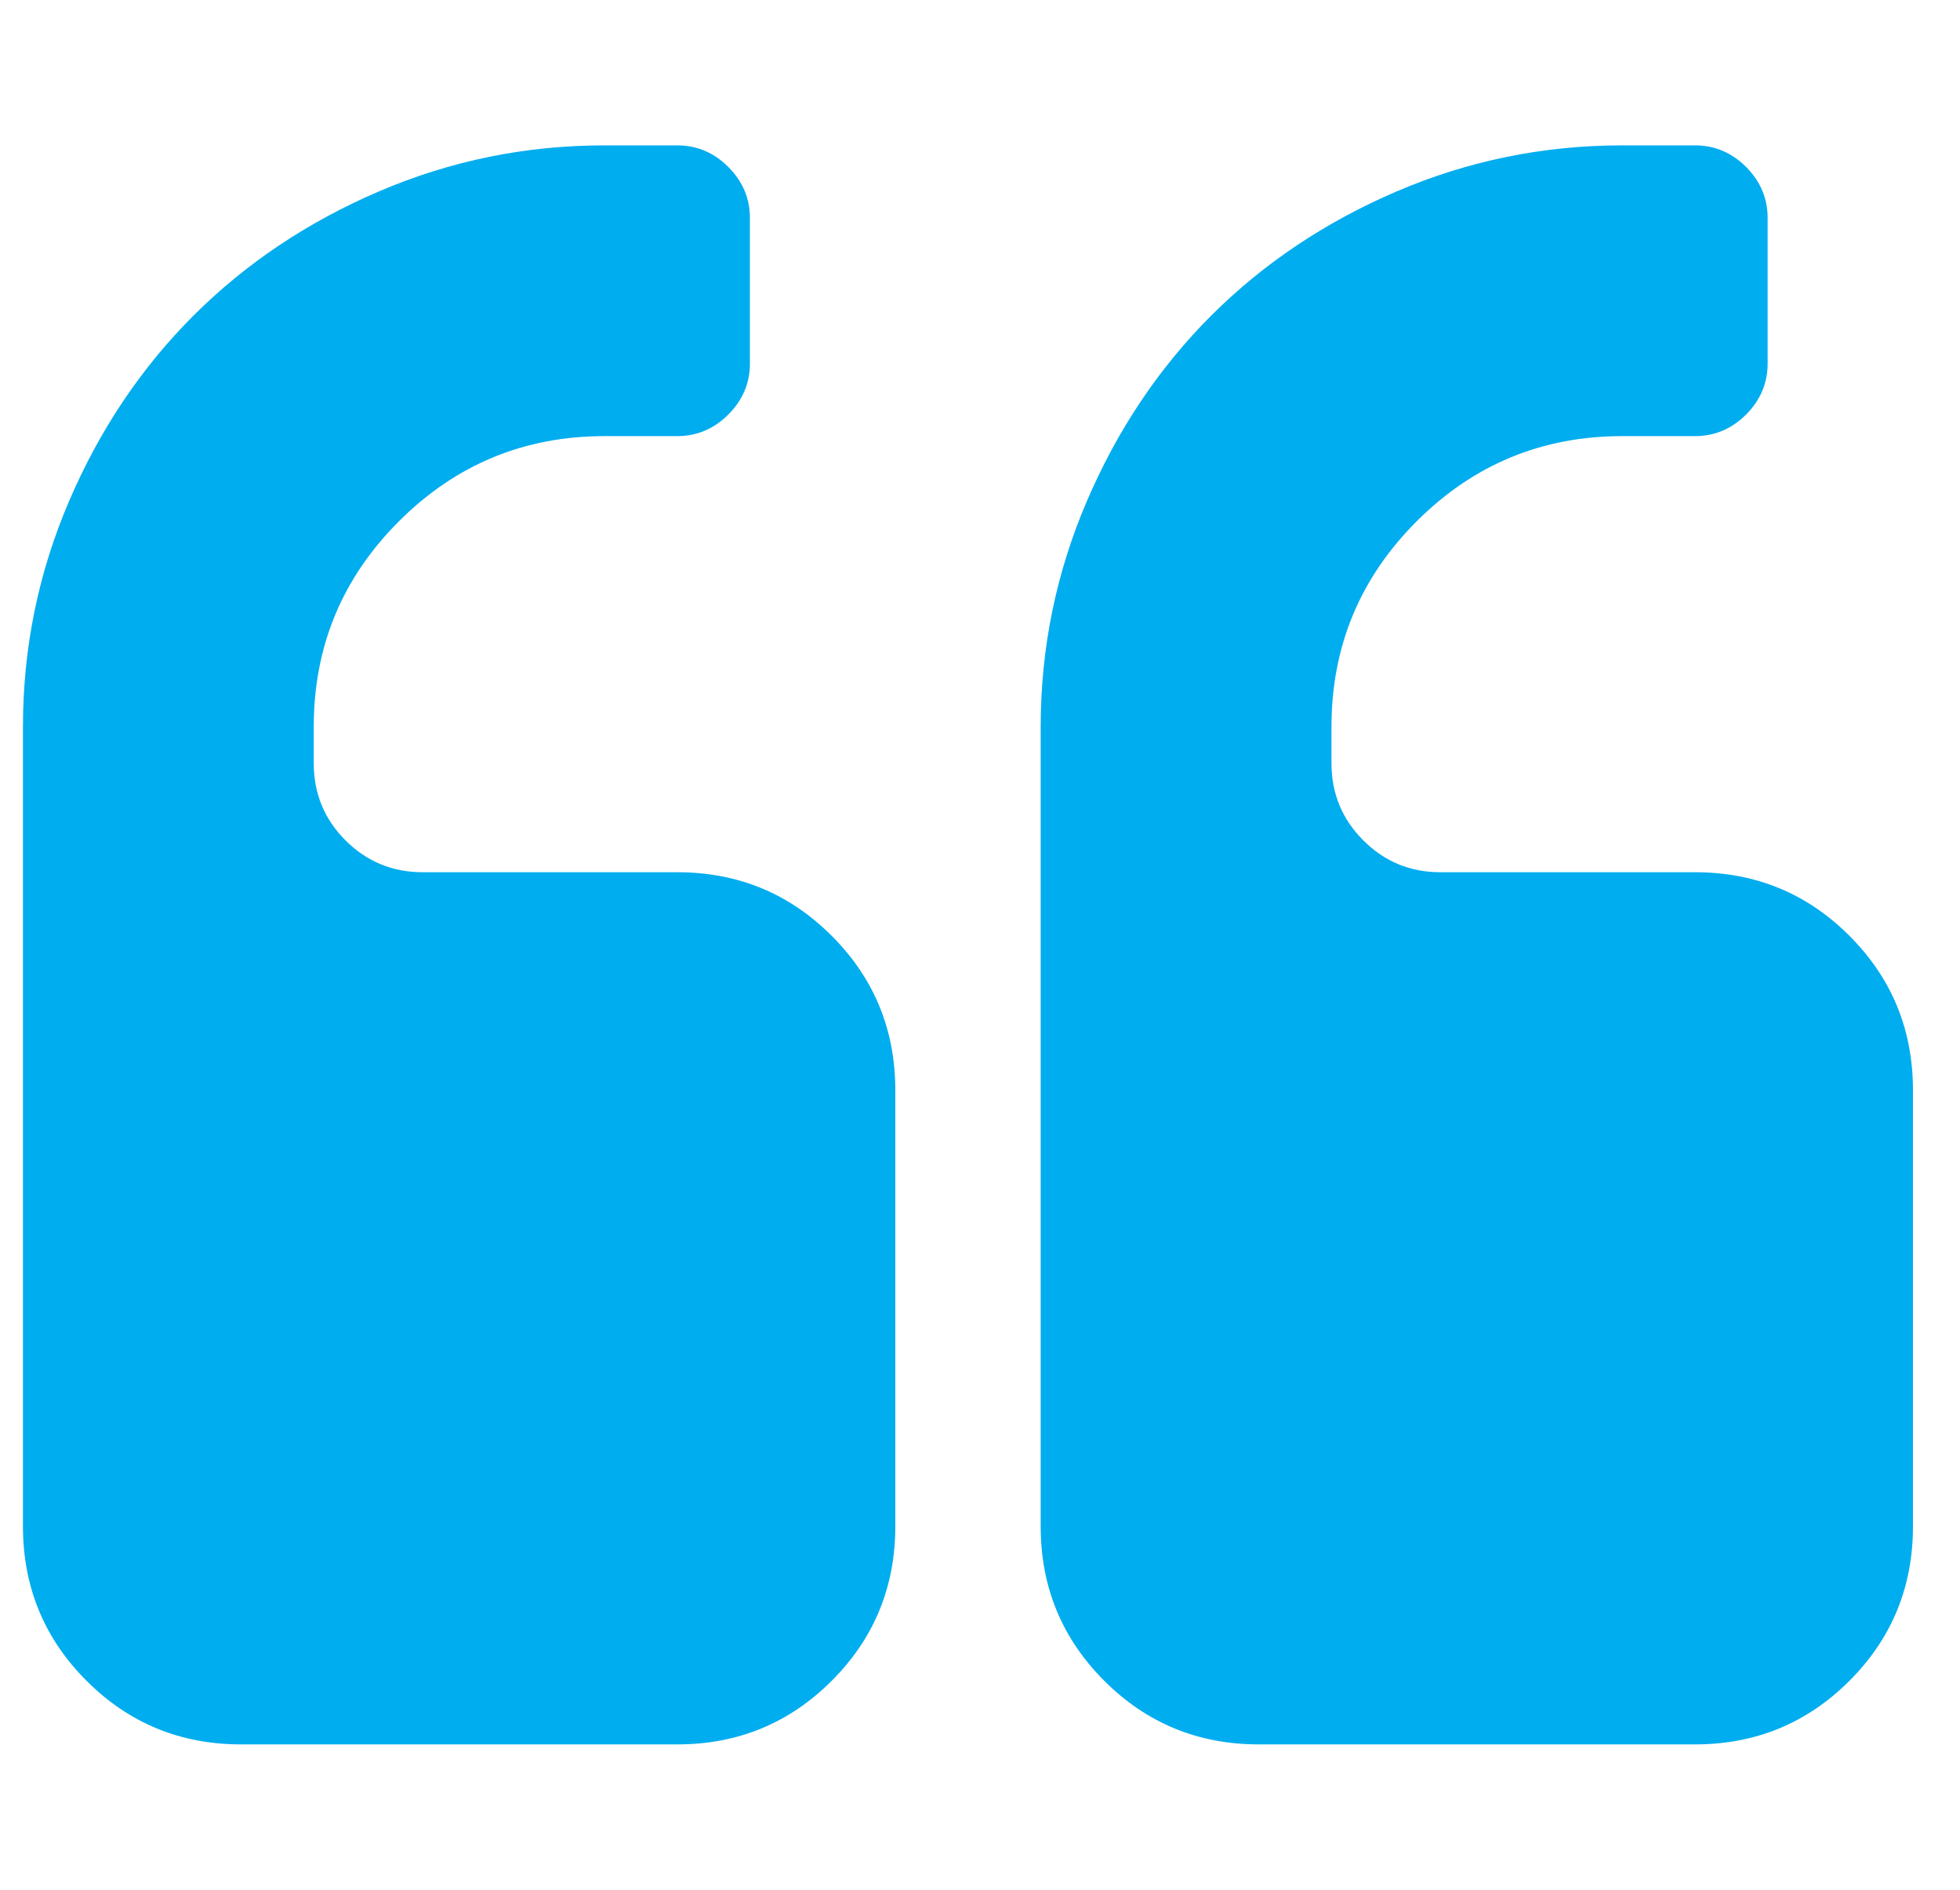
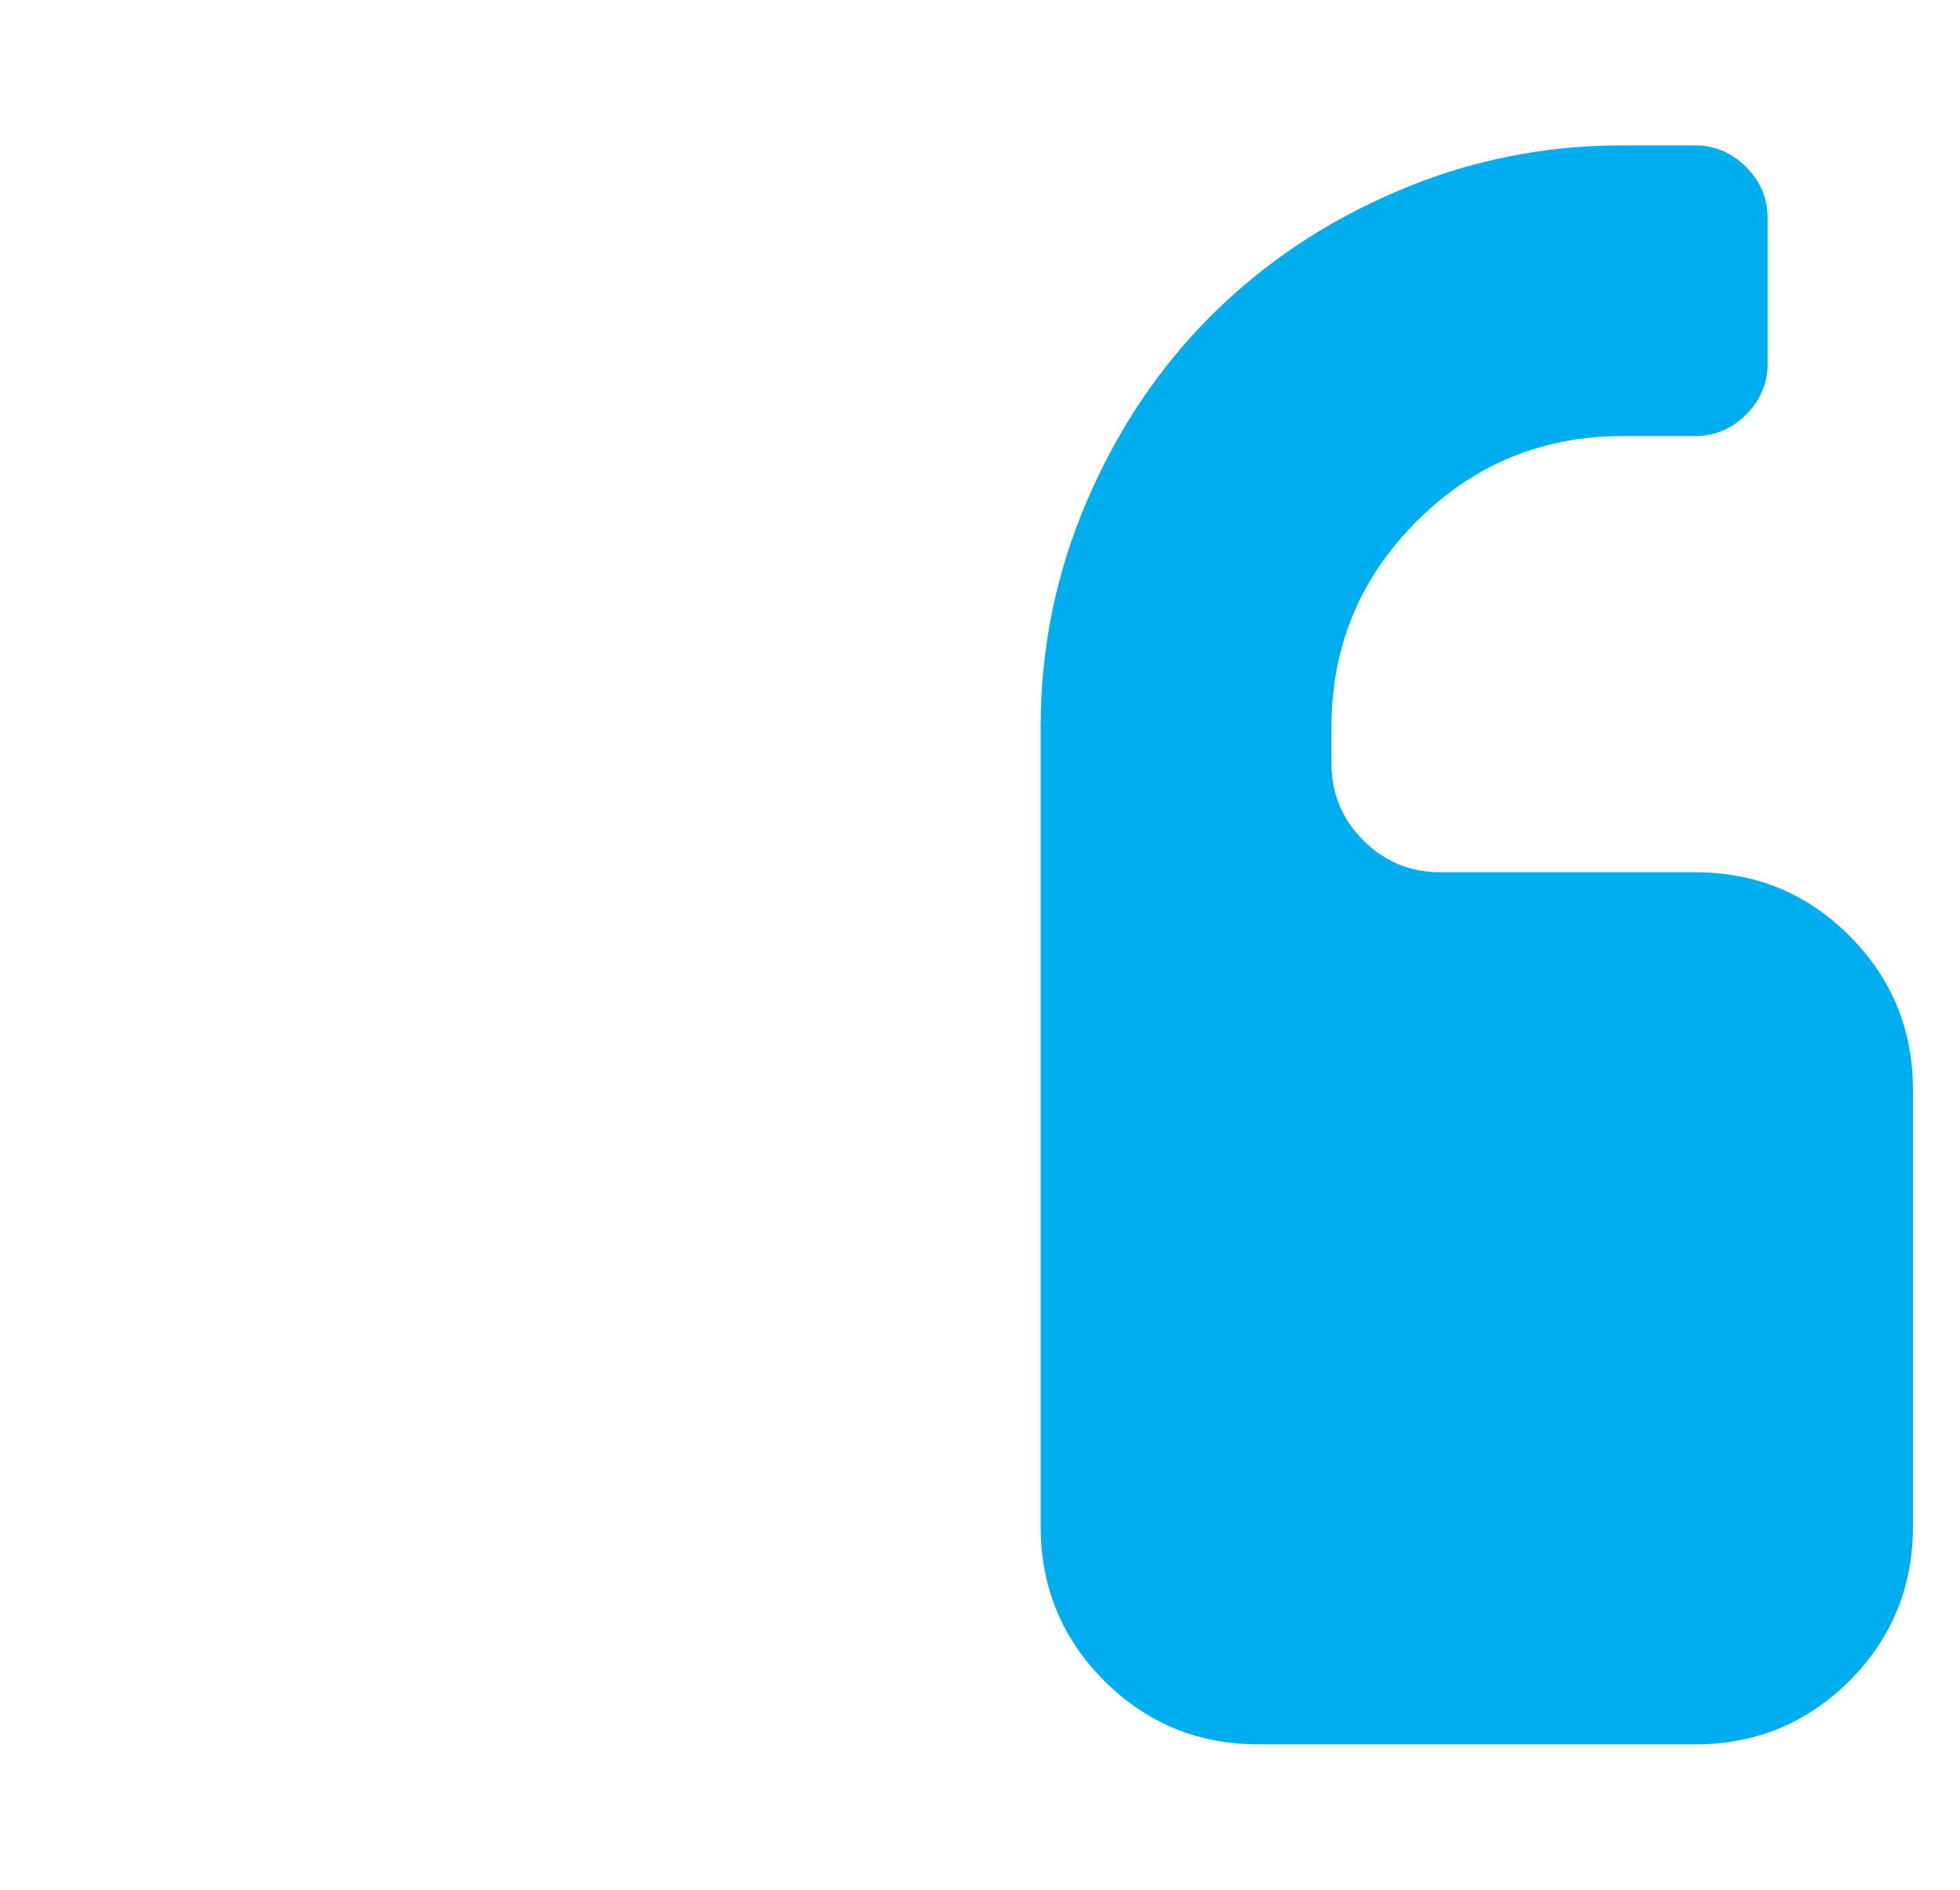
<svg xmlns="http://www.w3.org/2000/svg" width="28" height="27" viewBox="0 0 28 27" fill="none">
  <g clip-path="url(#clip0_65_2343)">
-     <path d="M9.674 12.462H6.04C5.607 12.462 5.239 12.31 4.936 12.007C4.633 11.704 4.482 11.337 4.482 10.904V10.385C4.482 9.238 4.887 8.259 5.699 7.448C6.51 6.637 7.489 6.231 8.636 6.231H9.674C9.955 6.231 10.199 6.128 10.404 5.923C10.61 5.717 10.713 5.474 10.713 5.193V3.115C10.713 2.834 10.61 2.591 10.404 2.385C10.199 2.18 9.955 2.077 9.674 2.077H8.636C7.511 2.077 6.437 2.296 5.415 2.734C4.393 3.172 3.509 3.765 2.762 4.511C2.016 5.257 1.423 6.141 0.985 7.164C0.547 8.186 0.328 9.26 0.328 10.385V21.808C0.328 22.673 0.631 23.409 1.237 24.015C1.842 24.62 2.578 24.923 3.444 24.923H9.675C10.54 24.923 11.275 24.62 11.881 24.015C12.487 23.409 12.79 22.673 12.79 21.808V15.577C12.79 14.711 12.487 13.976 11.881 13.37C11.275 12.764 10.54 12.462 9.674 12.462Z" fill="#00ADEF" />
    <path d="M26.42 13.37C25.815 12.764 25.079 12.462 24.213 12.462H20.579C20.146 12.462 19.778 12.31 19.476 12.007C19.173 11.704 19.021 11.337 19.021 10.904V10.385C19.021 9.238 19.427 8.259 20.238 7.448C21.049 6.637 22.028 6.231 23.175 6.231H24.214C24.495 6.231 24.738 6.128 24.944 5.923C25.149 5.717 25.252 5.474 25.252 5.193V3.115C25.252 2.834 25.149 2.591 24.944 2.385C24.738 2.18 24.495 2.077 24.214 2.077H23.175C22.05 2.077 20.977 2.296 19.954 2.734C18.932 3.172 18.048 3.765 17.301 4.511C16.555 5.257 15.963 6.141 15.525 7.164C15.087 8.186 14.867 9.26 14.867 10.385V21.808C14.867 22.673 15.17 23.409 15.776 24.015C16.381 24.62 17.117 24.923 17.983 24.923H24.213C25.079 24.923 25.814 24.62 26.42 24.015C27.026 23.409 27.328 22.673 27.328 21.808V15.577C27.328 14.711 27.026 13.976 26.42 13.37Z" fill="#00ADEF" />
  </g>
  <defs>
    <clipPath id="clip0_65_2343">
      <rect width="27" height="27" fill="white" transform="translate(0.328)" />
    </clipPath>
  </defs>
</svg>